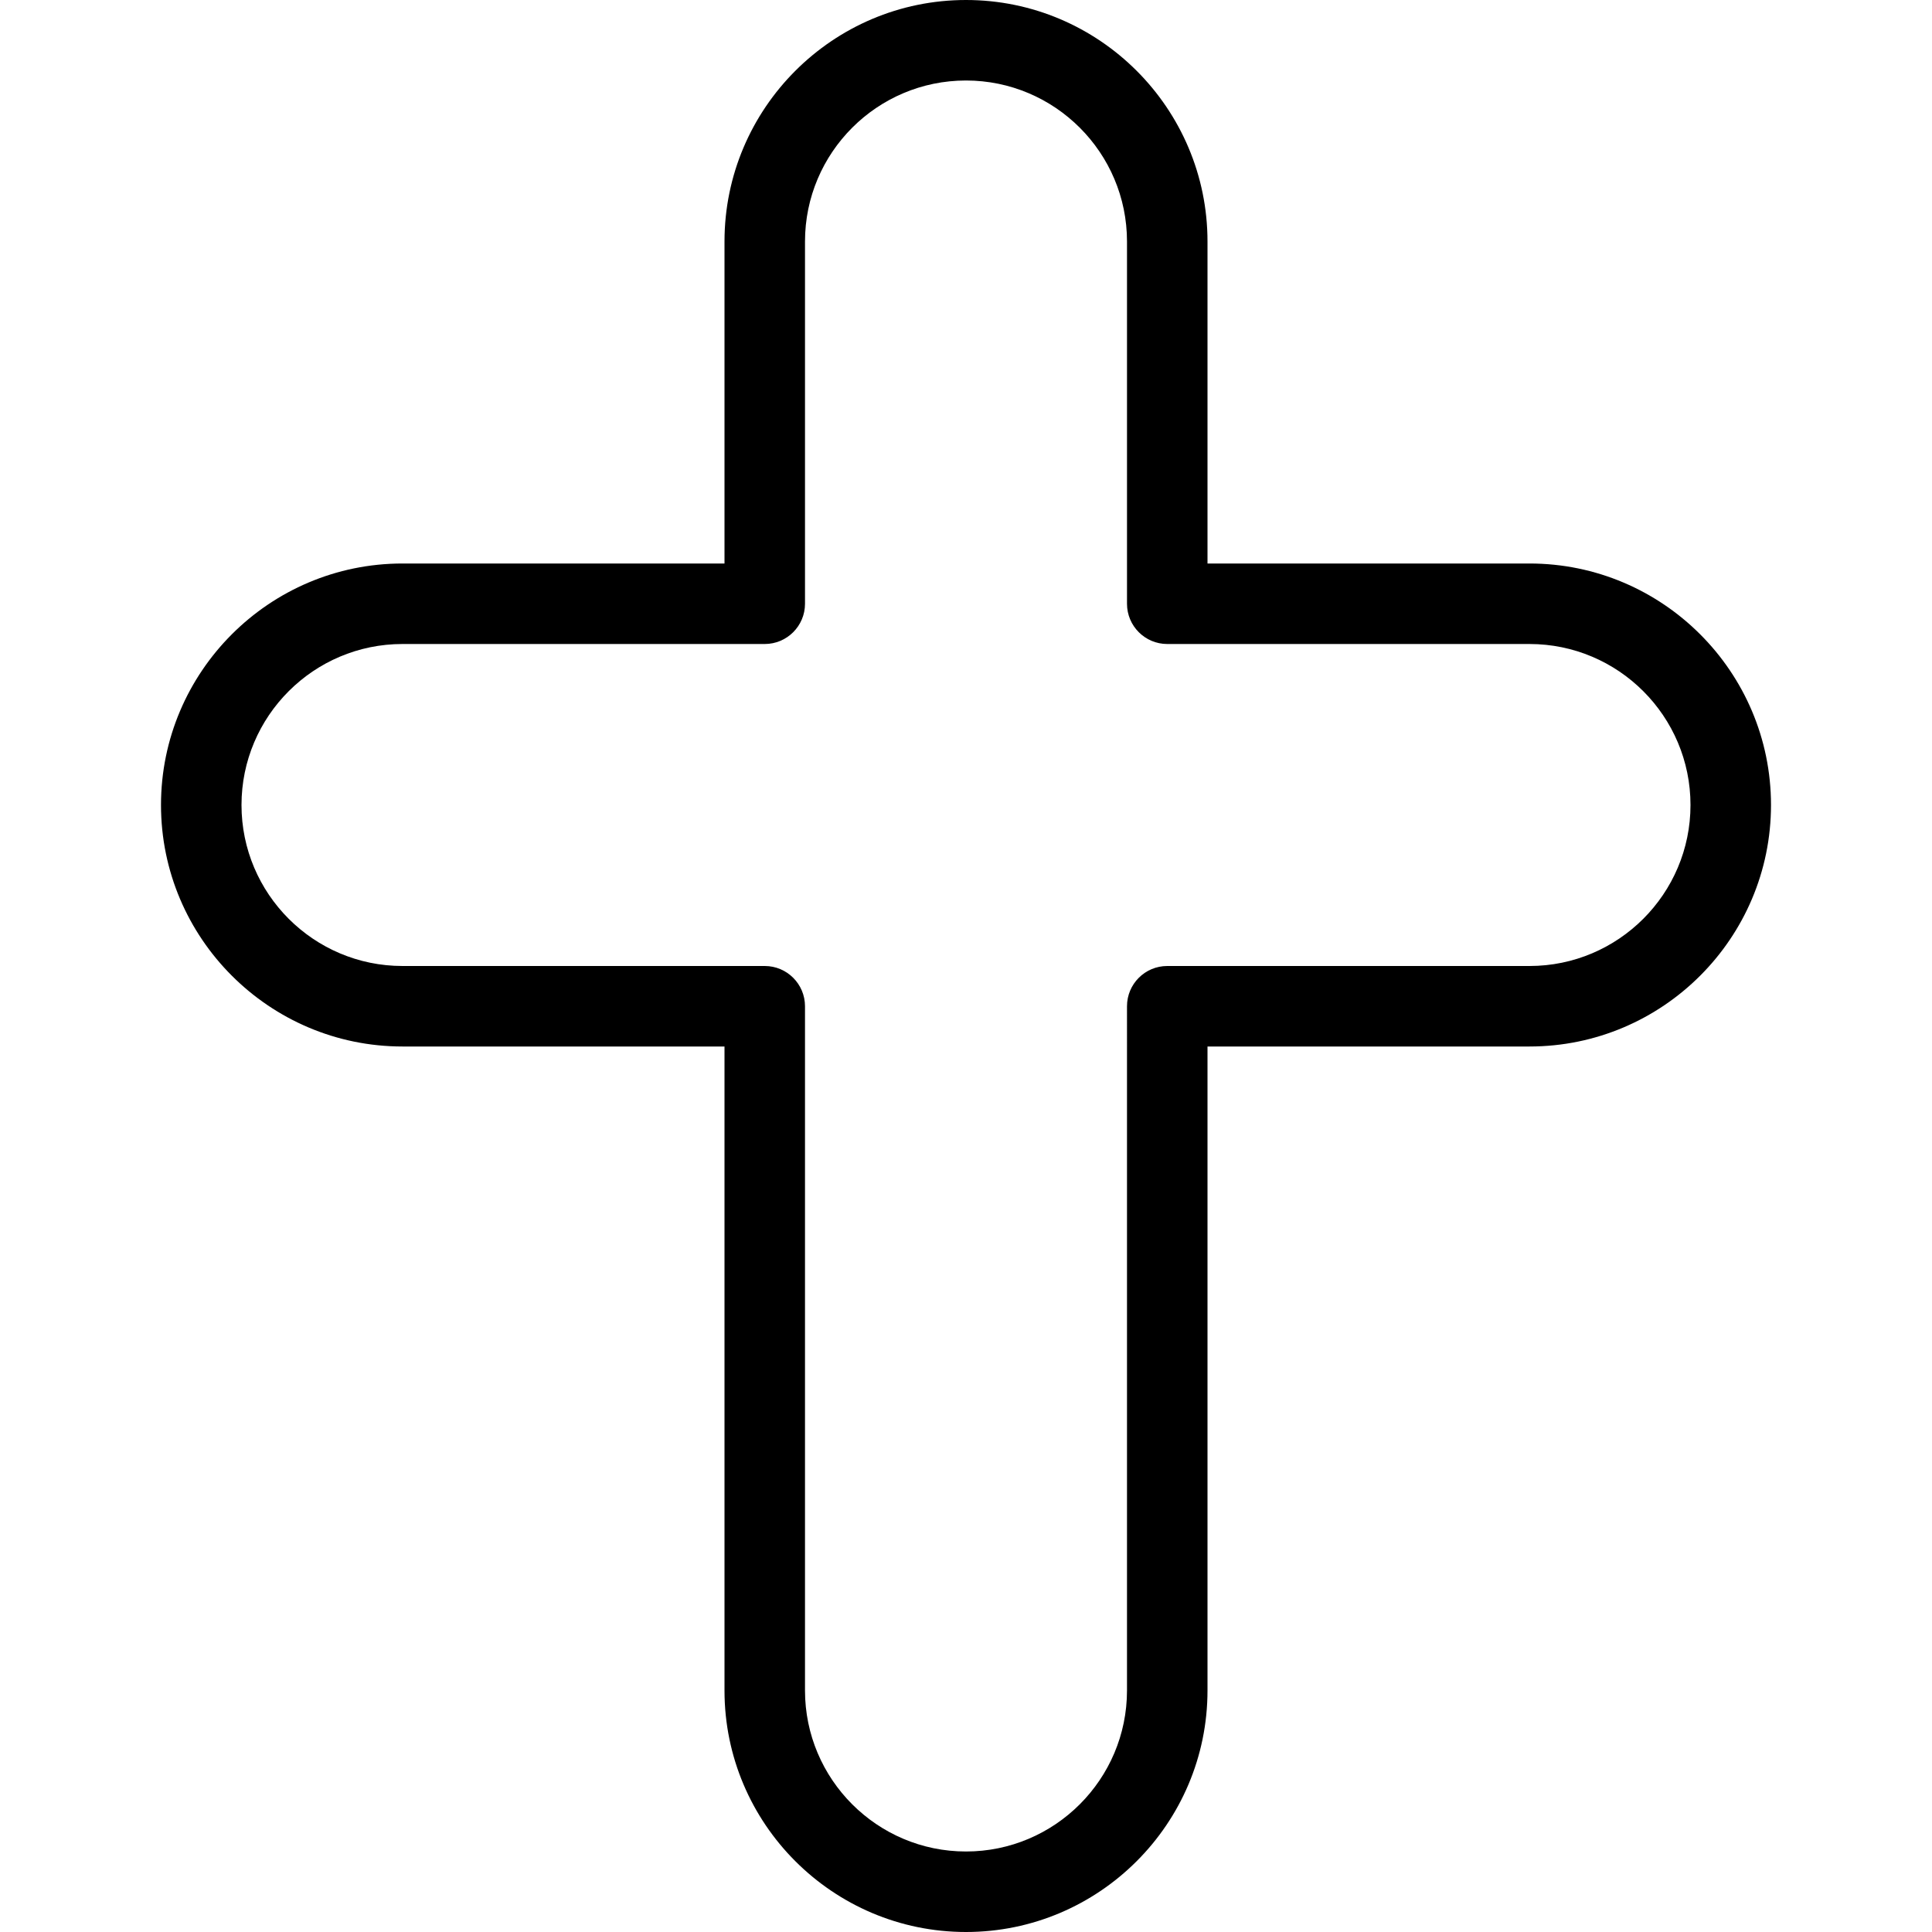
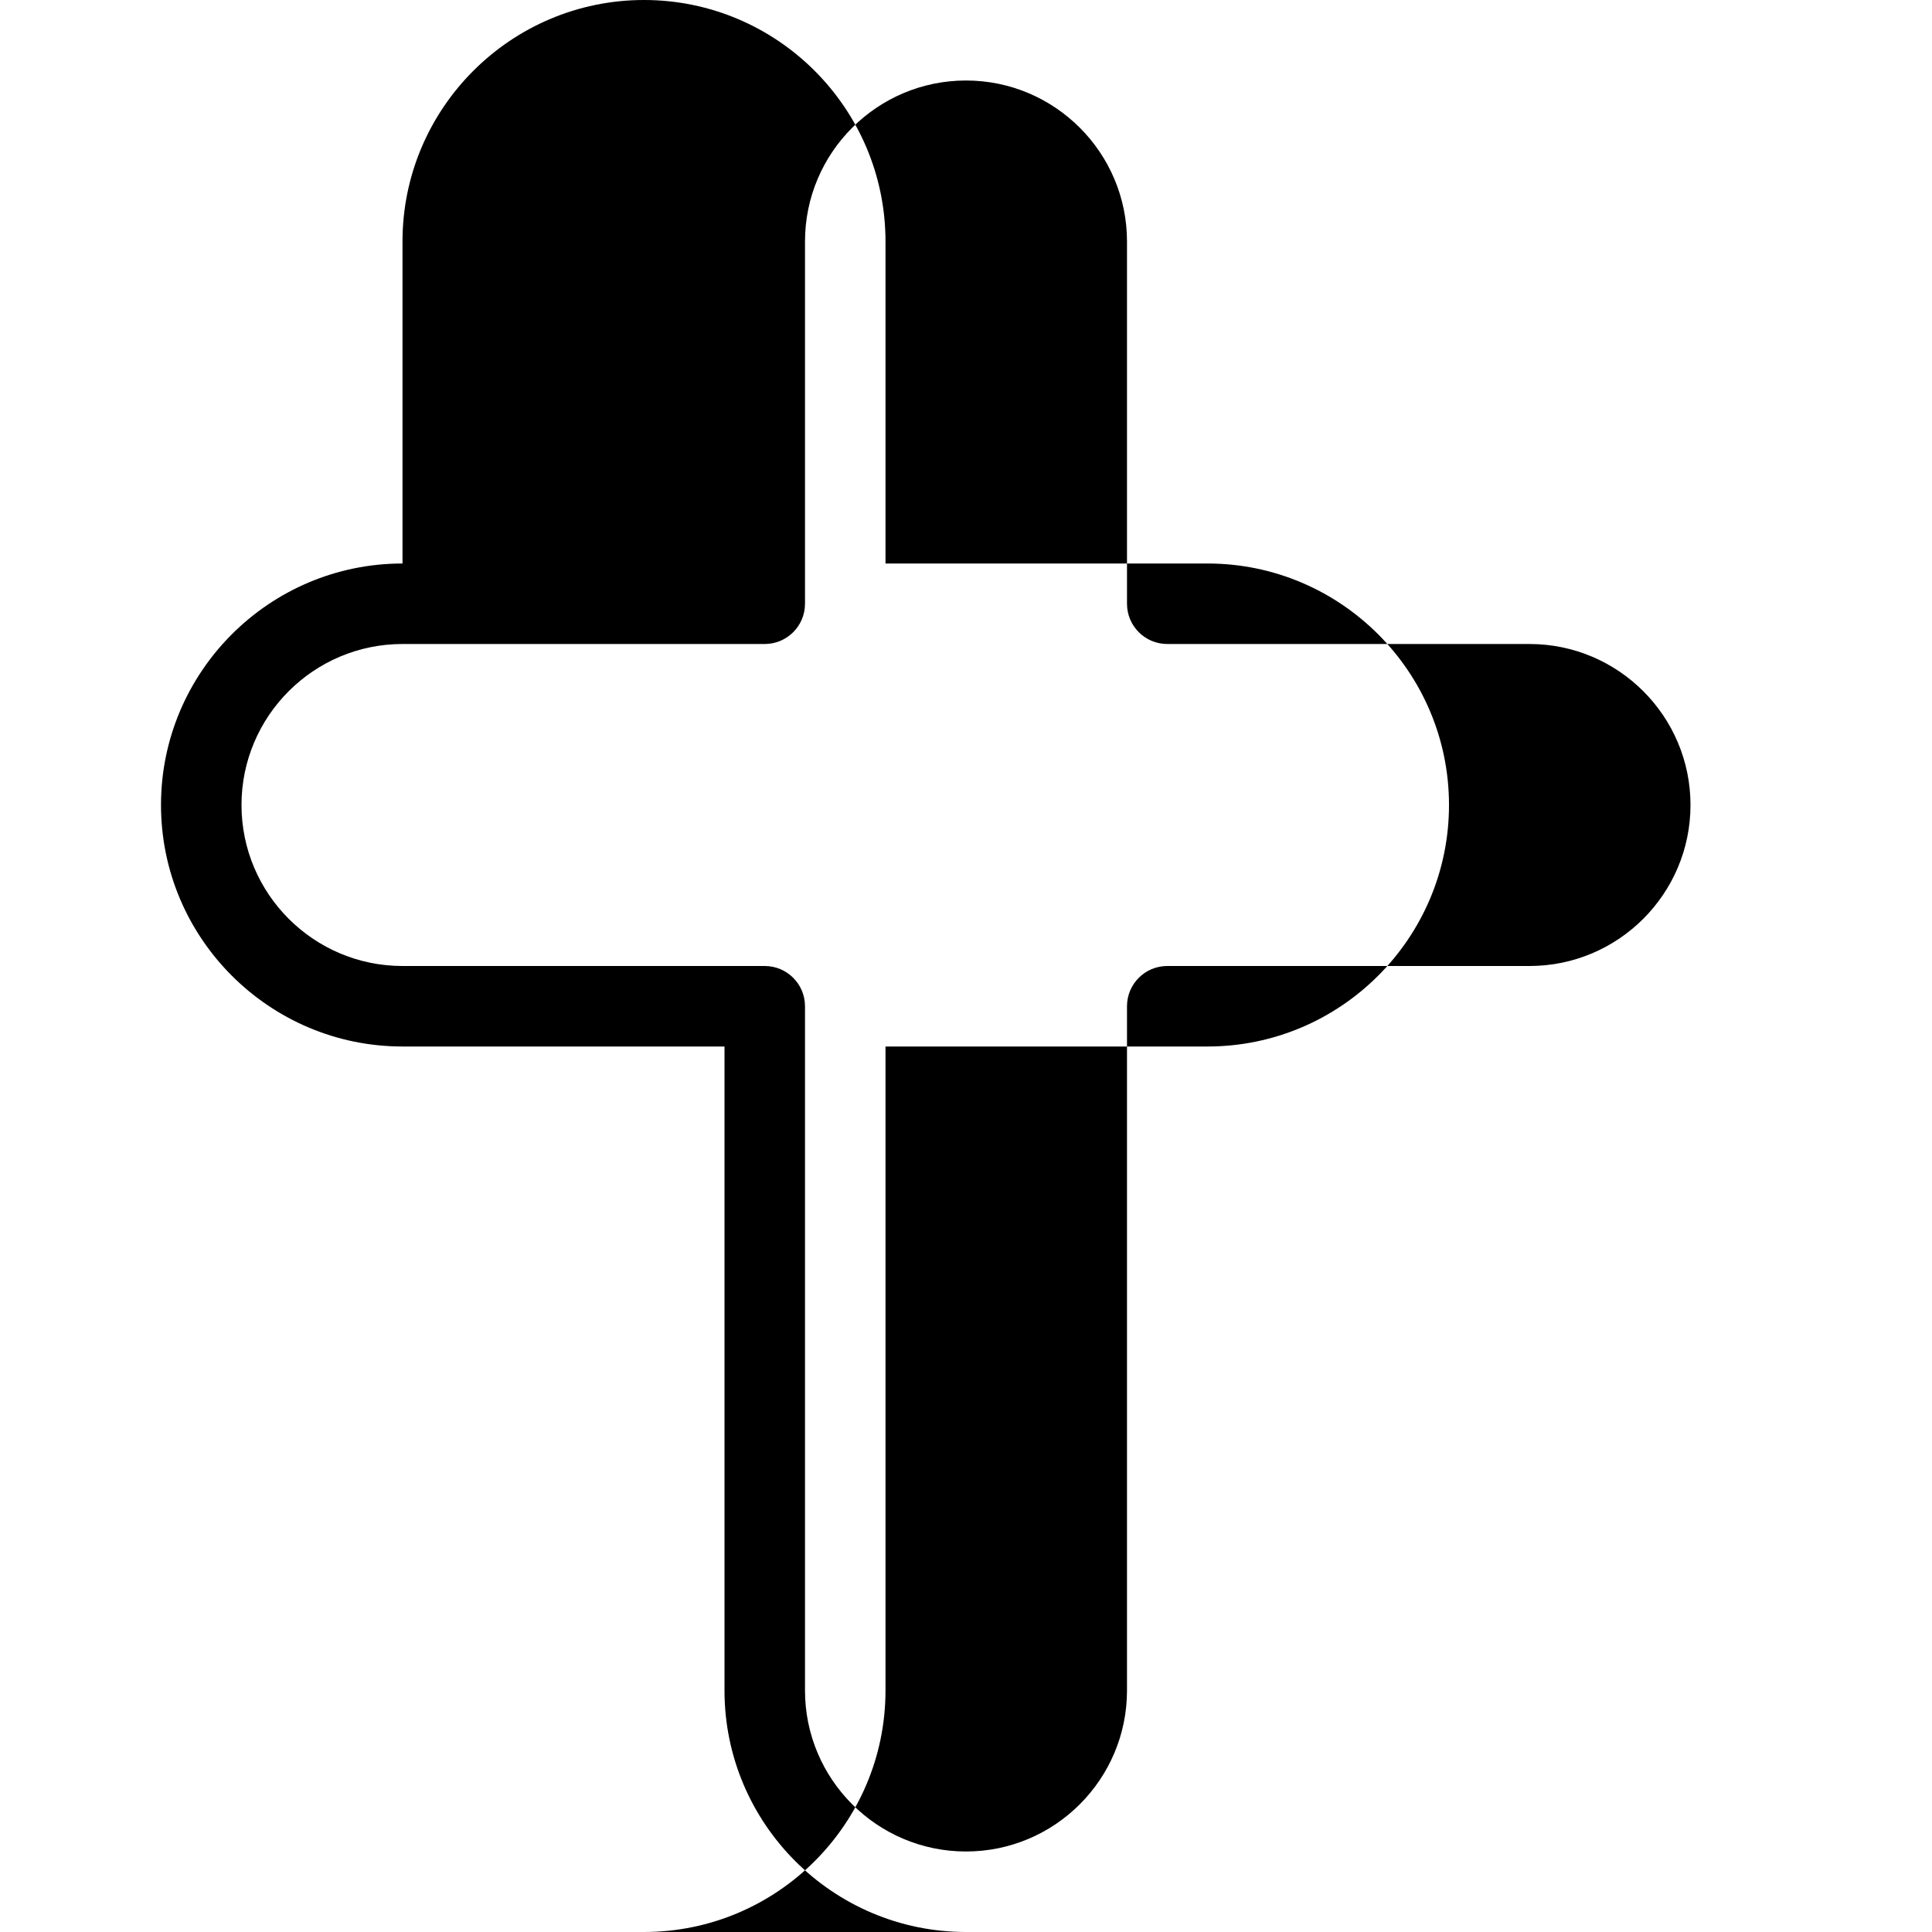
<svg xmlns="http://www.w3.org/2000/svg" id="Layer_1" data-name="Layer 1" viewBox="0 0 24 24" width="512" height="512">
-   <path d="M12,24c-1.654,0-3-1.346-3-3V13H5c-1.654,0-3-1.346-3-3s1.346-3,3-3h4V3c0-1.654,1.346-3,3-3s3,1.346,3,3V7h4c1.654,0,3,1.346,3,3s-1.346,3-3,3h-4v8c0,1.654-1.346,3-3,3ZM5,8c-1.103,0-2,.897-2,2s.897,2,2,2h4.5c.276,0,.5,.224,.5,.5v8.5c0,1.103,.897,2,2,2s2-.897,2-2V12.5c0-.276,.224-.5,.5-.5h4.5c1.103,0,2-.897,2-2s-.897-2-2-2h-4.5c-.276,0-.5-.224-.5-.5V3c0-1.103-.897-2-2-2s-2,.897-2,2V7.5c0,.276-.224,.5-.5,.5H5Z" />
+   <path d="M12,24c-1.654,0-3-1.346-3-3V13H5c-1.654,0-3-1.346-3-3s1.346-3,3-3V3c0-1.654,1.346-3,3-3s3,1.346,3,3V7h4c1.654,0,3,1.346,3,3s-1.346,3-3,3h-4v8c0,1.654-1.346,3-3,3ZM5,8c-1.103,0-2,.897-2,2s.897,2,2,2h4.5c.276,0,.5,.224,.5,.5v8.5c0,1.103,.897,2,2,2s2-.897,2-2V12.5c0-.276,.224-.5,.5-.5h4.5c1.103,0,2-.897,2-2s-.897-2-2-2h-4.5c-.276,0-.5-.224-.5-.5V3c0-1.103-.897-2-2-2s-2,.897-2,2V7.5c0,.276-.224,.5-.5,.5H5Z" />
</svg>